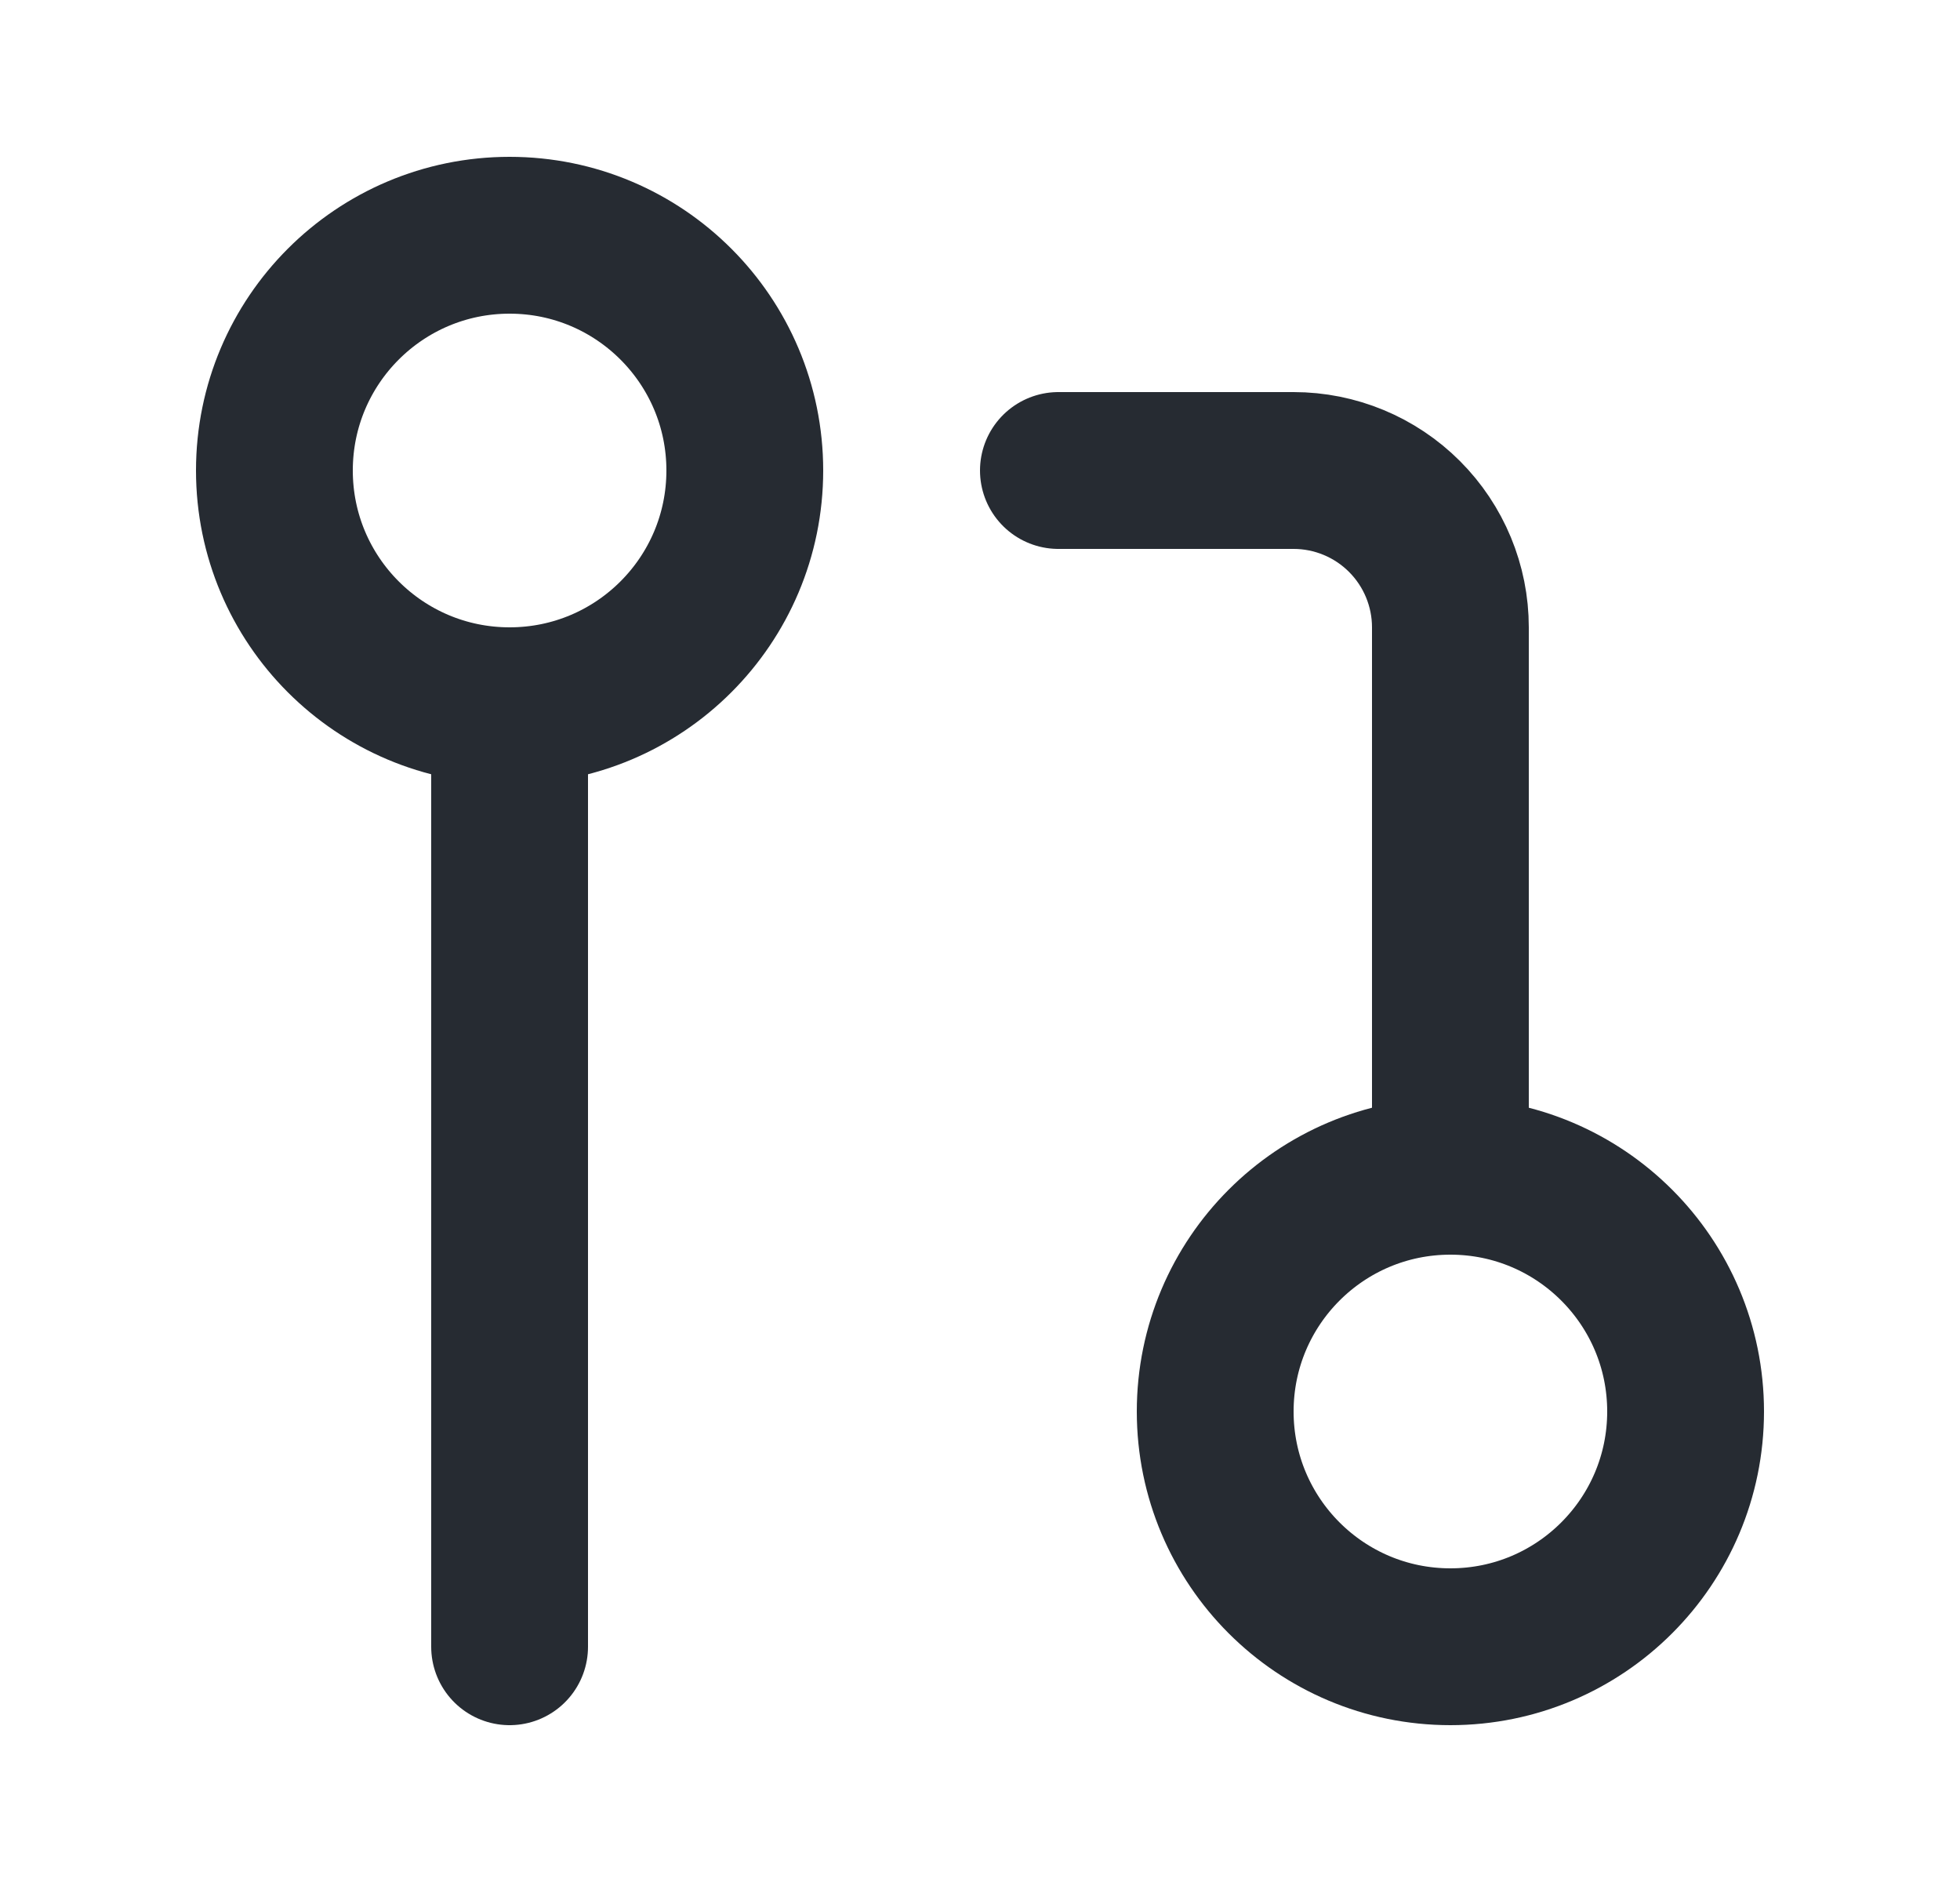
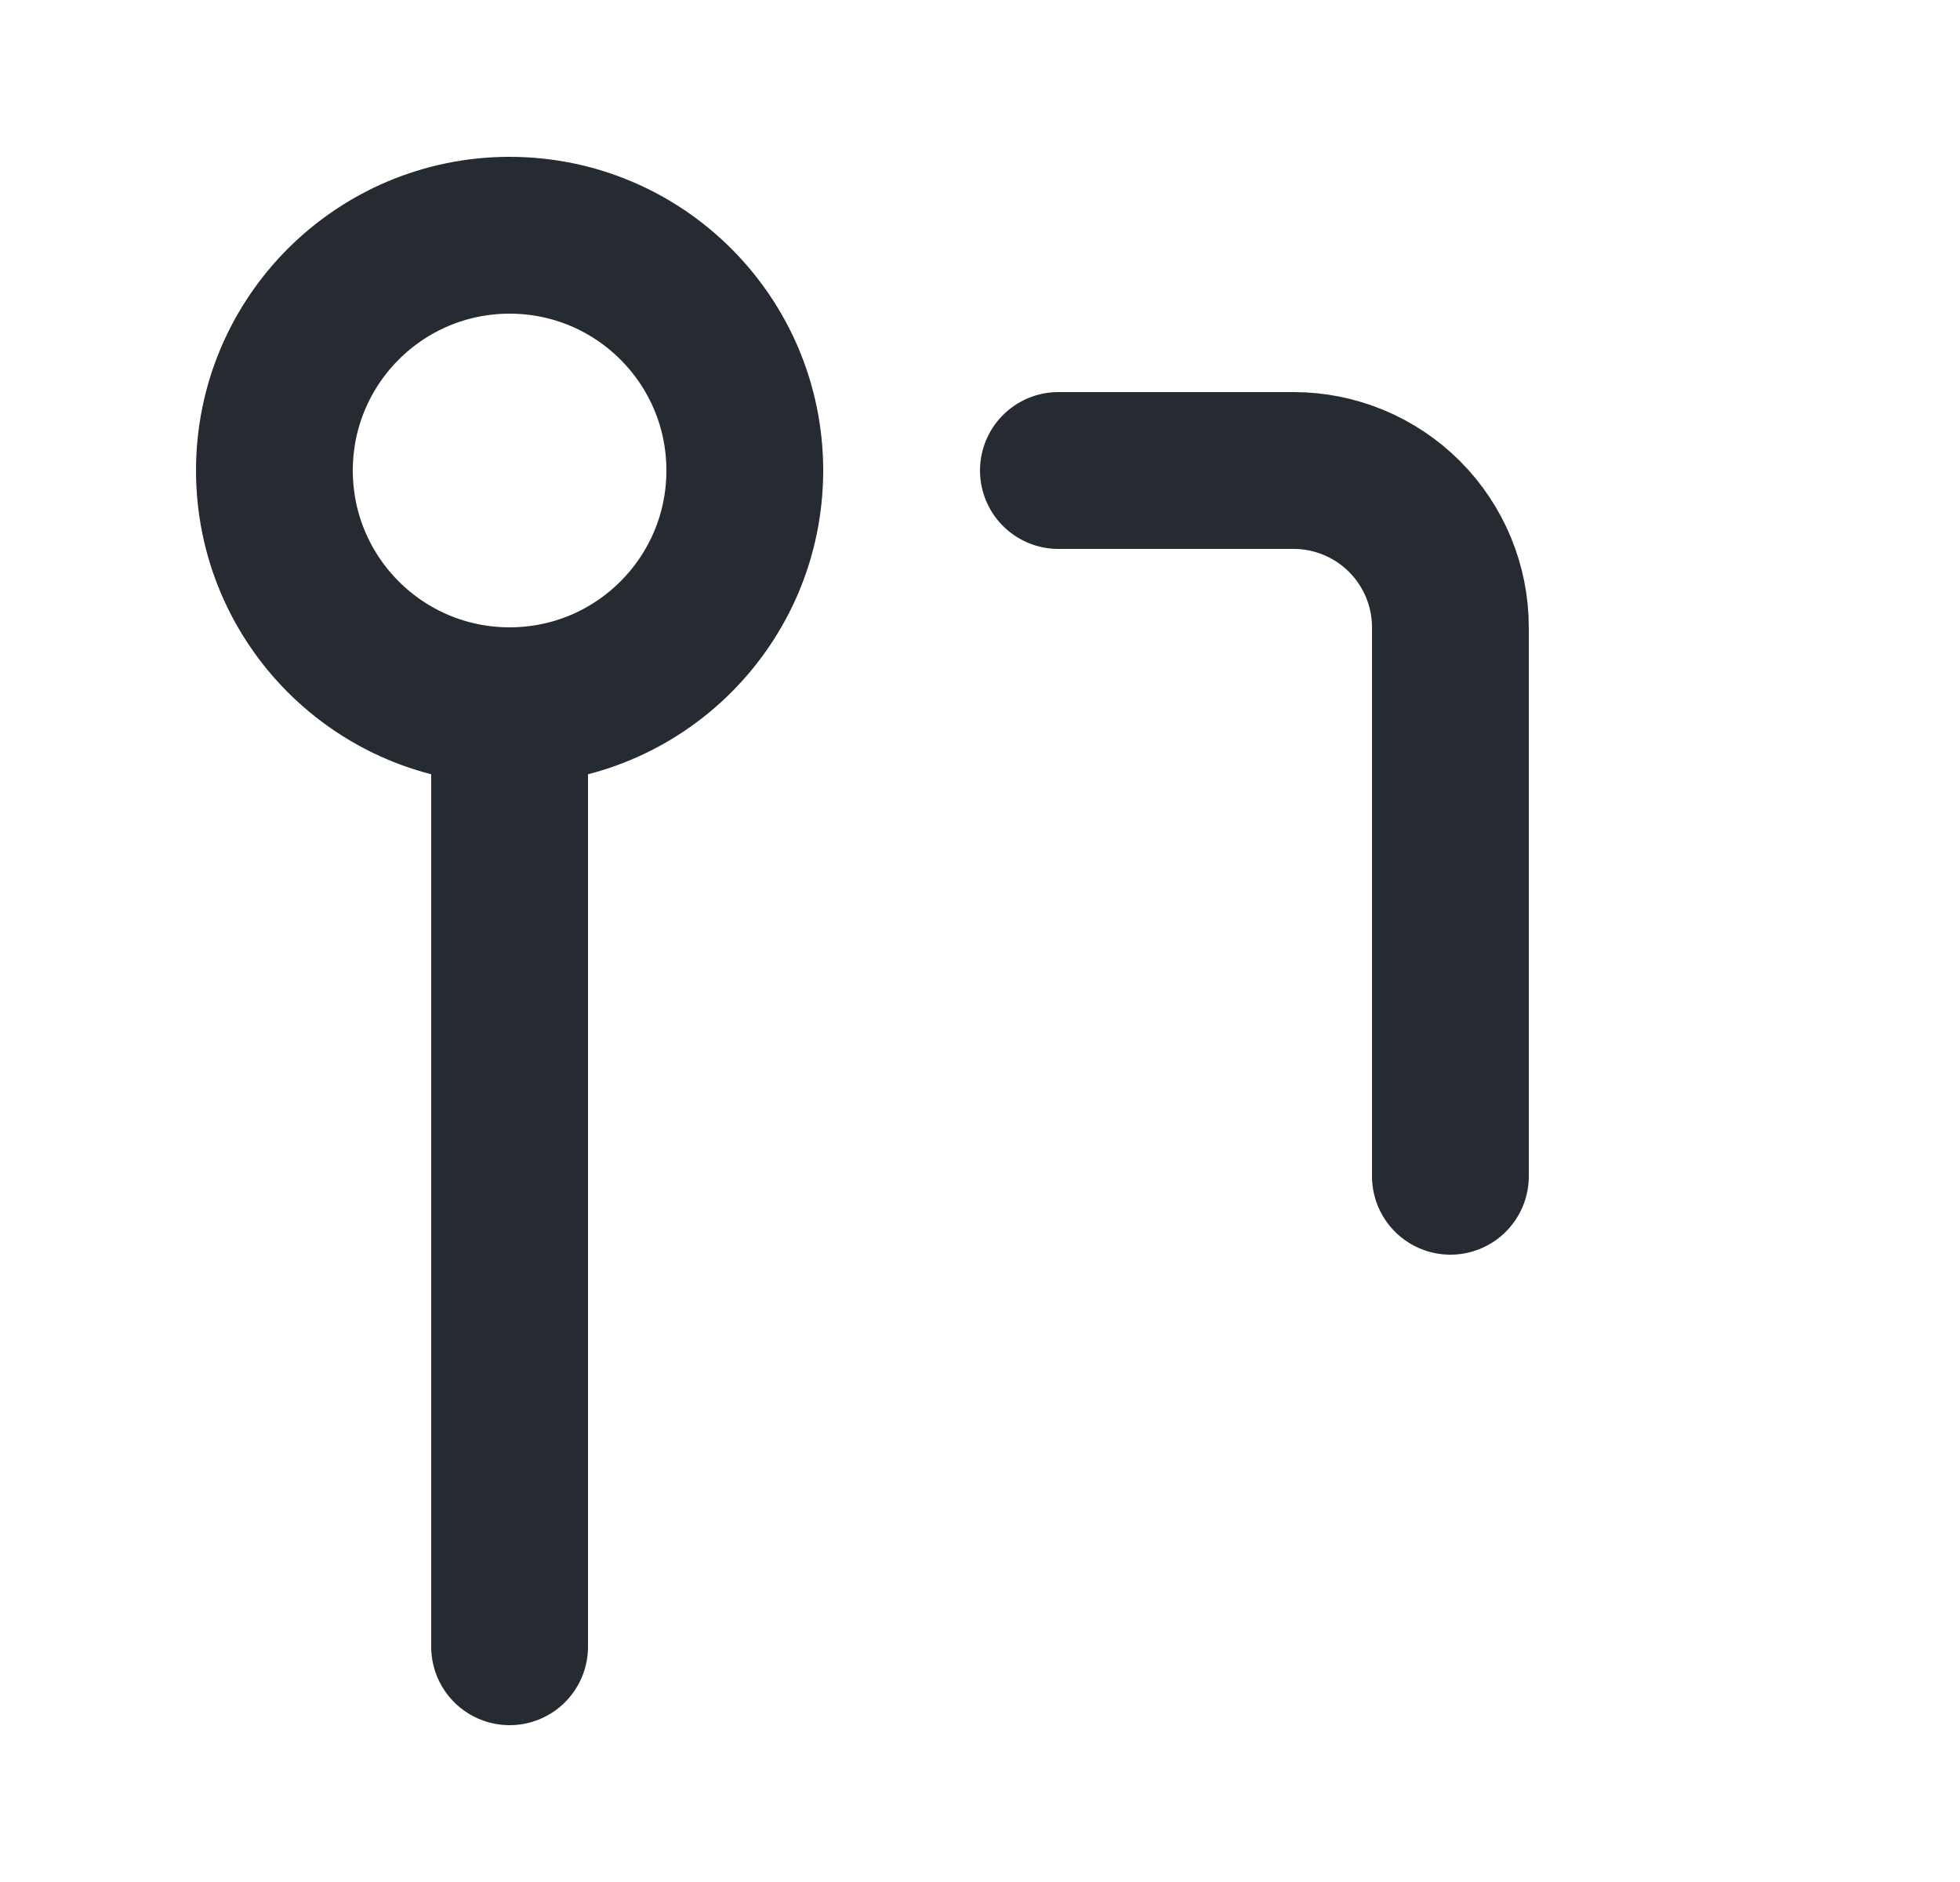
<svg xmlns="http://www.w3.org/2000/svg" width="25" height="24" viewBox="0 0 25 24" fill="none">
-   <path d="M18.5 21C20.157 21 21.5 19.657 21.5 18C21.5 16.343 20.157 15 18.5 15C16.843 15 15.5 16.343 15.5 18C15.5 19.657 16.843 21 18.5 21Z" stroke="#262B32" stroke-width="2" stroke-linecap="round" stroke-linejoin="round" />
-   <path d="M6.5 9C8.157 9 9.5 7.657 9.5 6C9.5 4.343 8.157 3 6.5 3C4.843 3 3.5 4.343 3.5 6C3.5 7.657 4.843 9 6.5 9Z" stroke="#262B32" stroke-width="2" stroke-linecap="round" stroke-linejoin="round" />
+   <path d="M6.5 9C8.157 9 9.5 7.657 9.5 6C9.5 4.343 8.157 3 6.5 3C4.843 3 3.5 4.343 3.5 6C3.5 7.657 4.843 9 6.5 9" stroke="#262B32" stroke-width="2" stroke-linecap="round" stroke-linejoin="round" />
  <path d="M13.5 6H16.5C17.03 6 17.539 6.211 17.914 6.586C18.289 6.961 18.5 7.47 18.5 8V15" stroke="#262B32" stroke-width="2" stroke-linecap="round" stroke-linejoin="round" />
  <path d="M6.5 9V21" stroke="#262B32" stroke-width="2" stroke-linecap="round" stroke-linejoin="round" />
</svg>